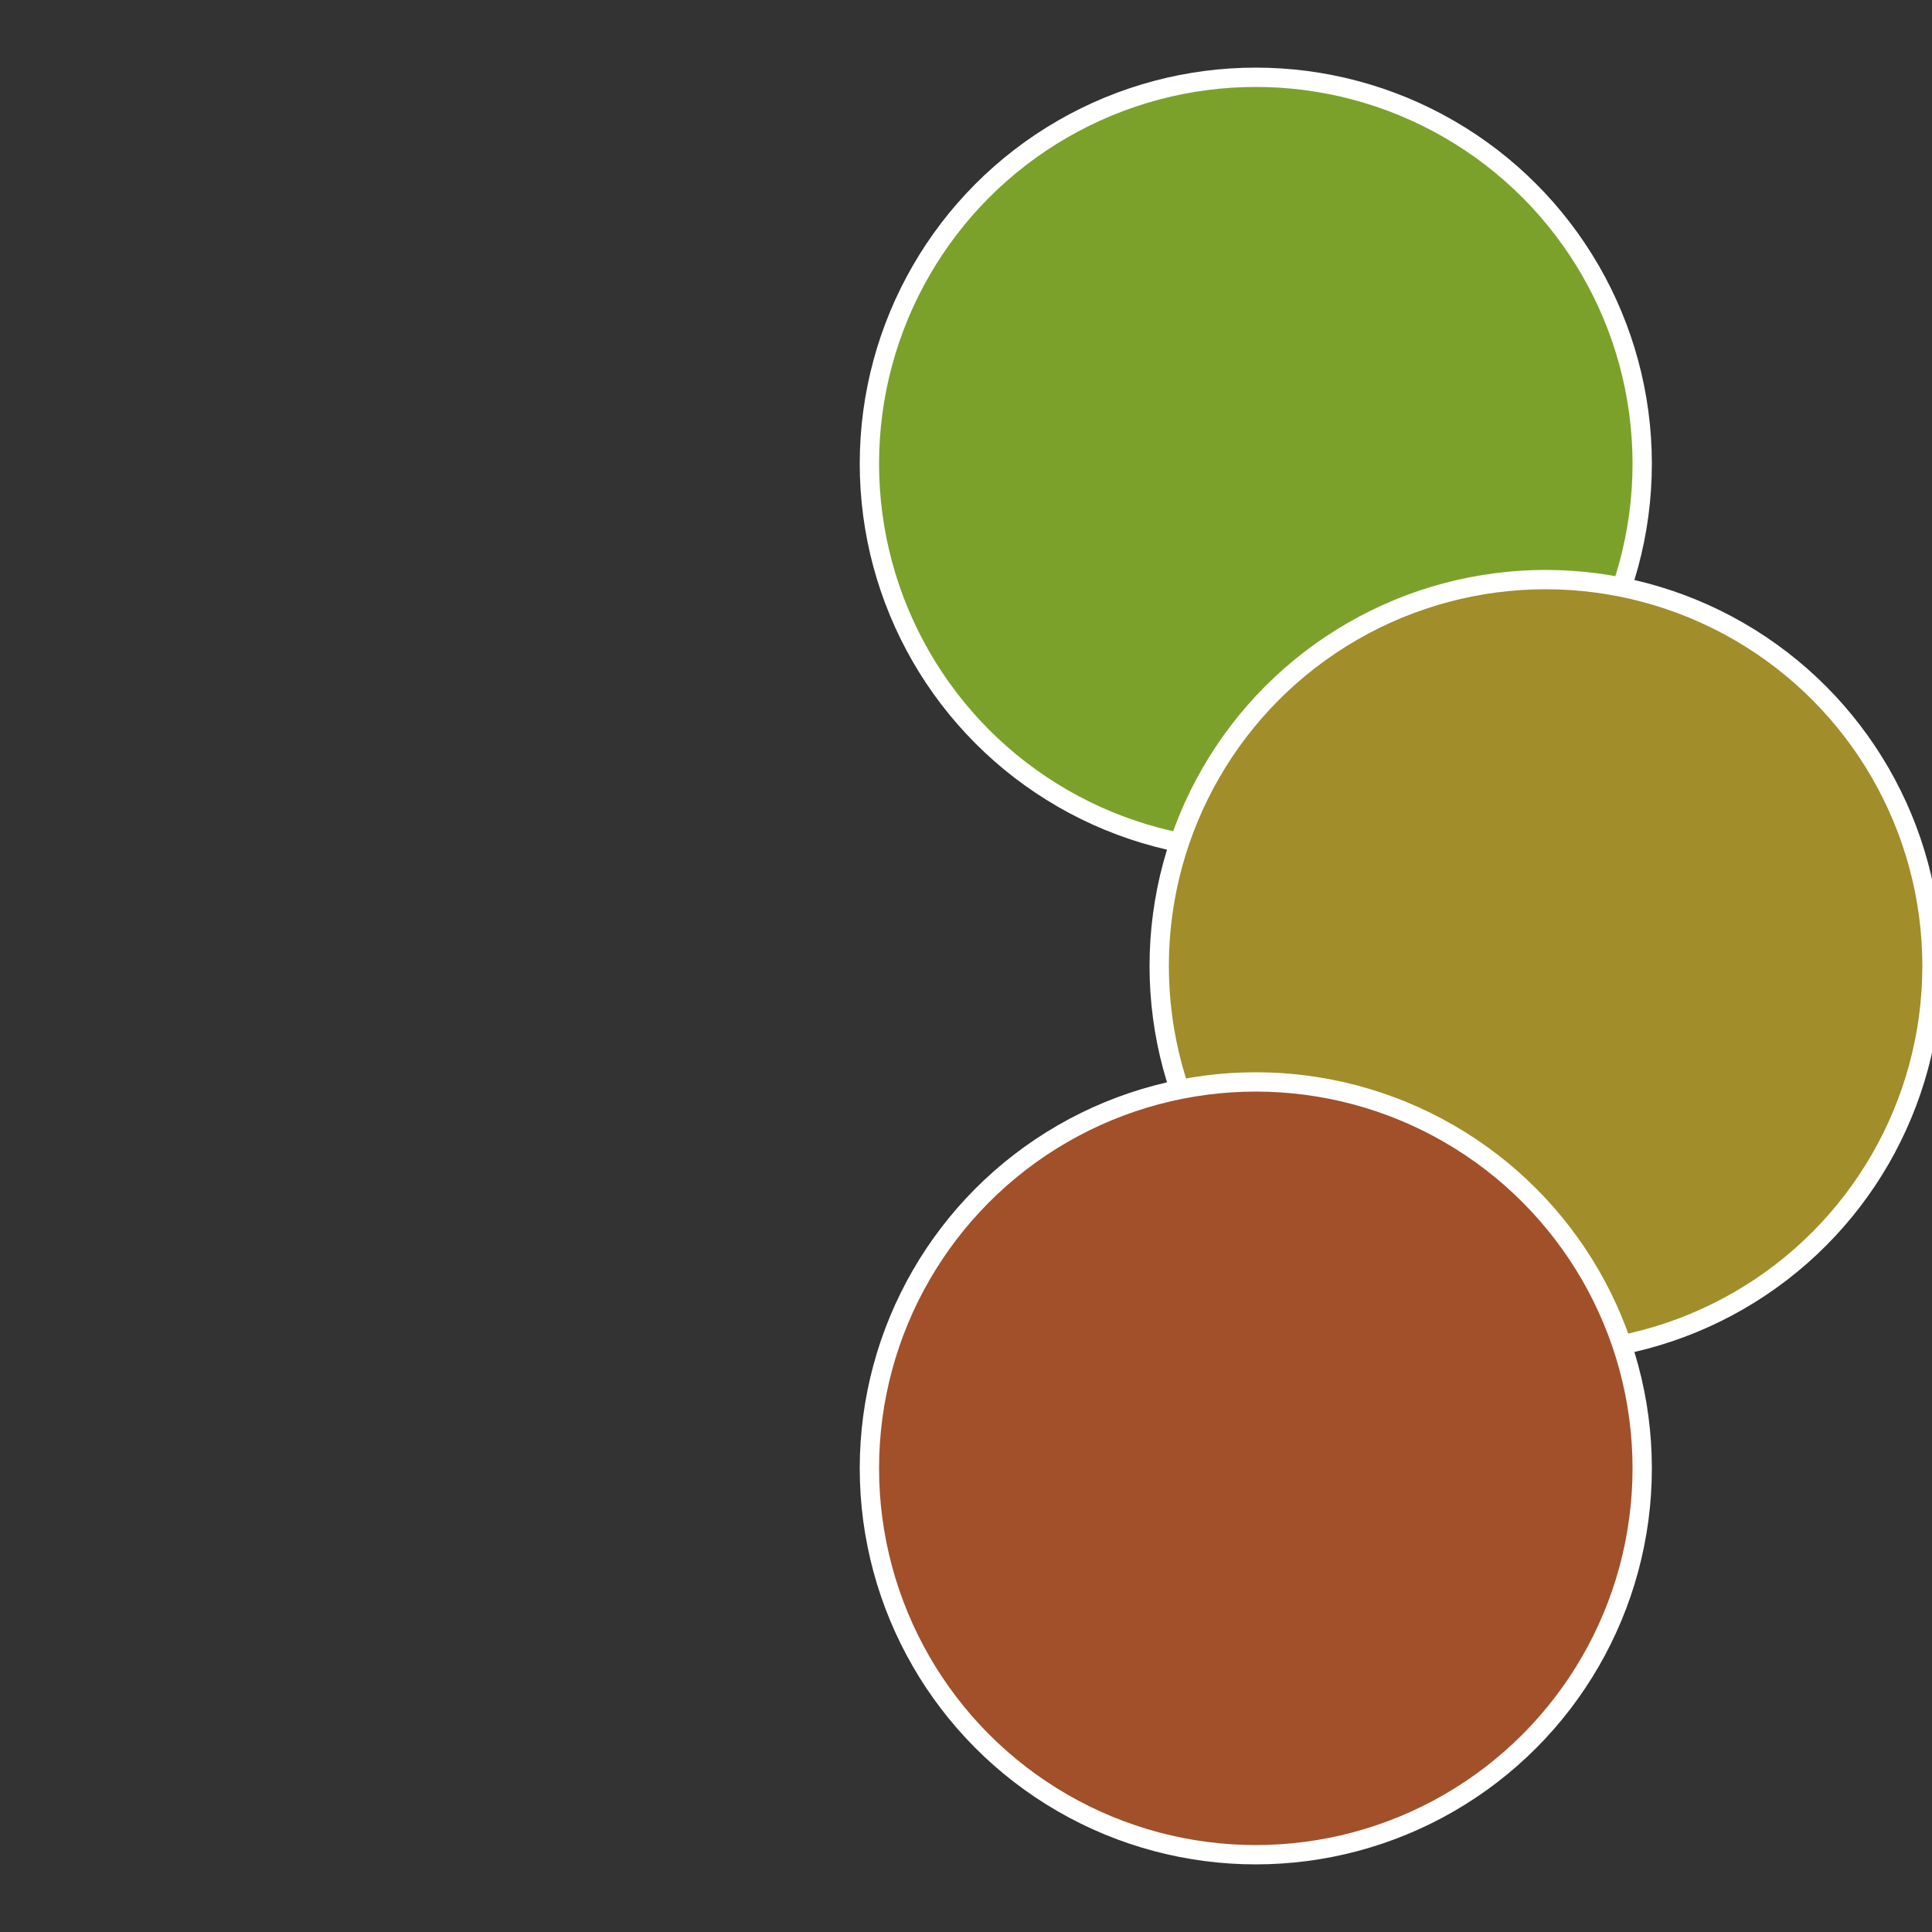
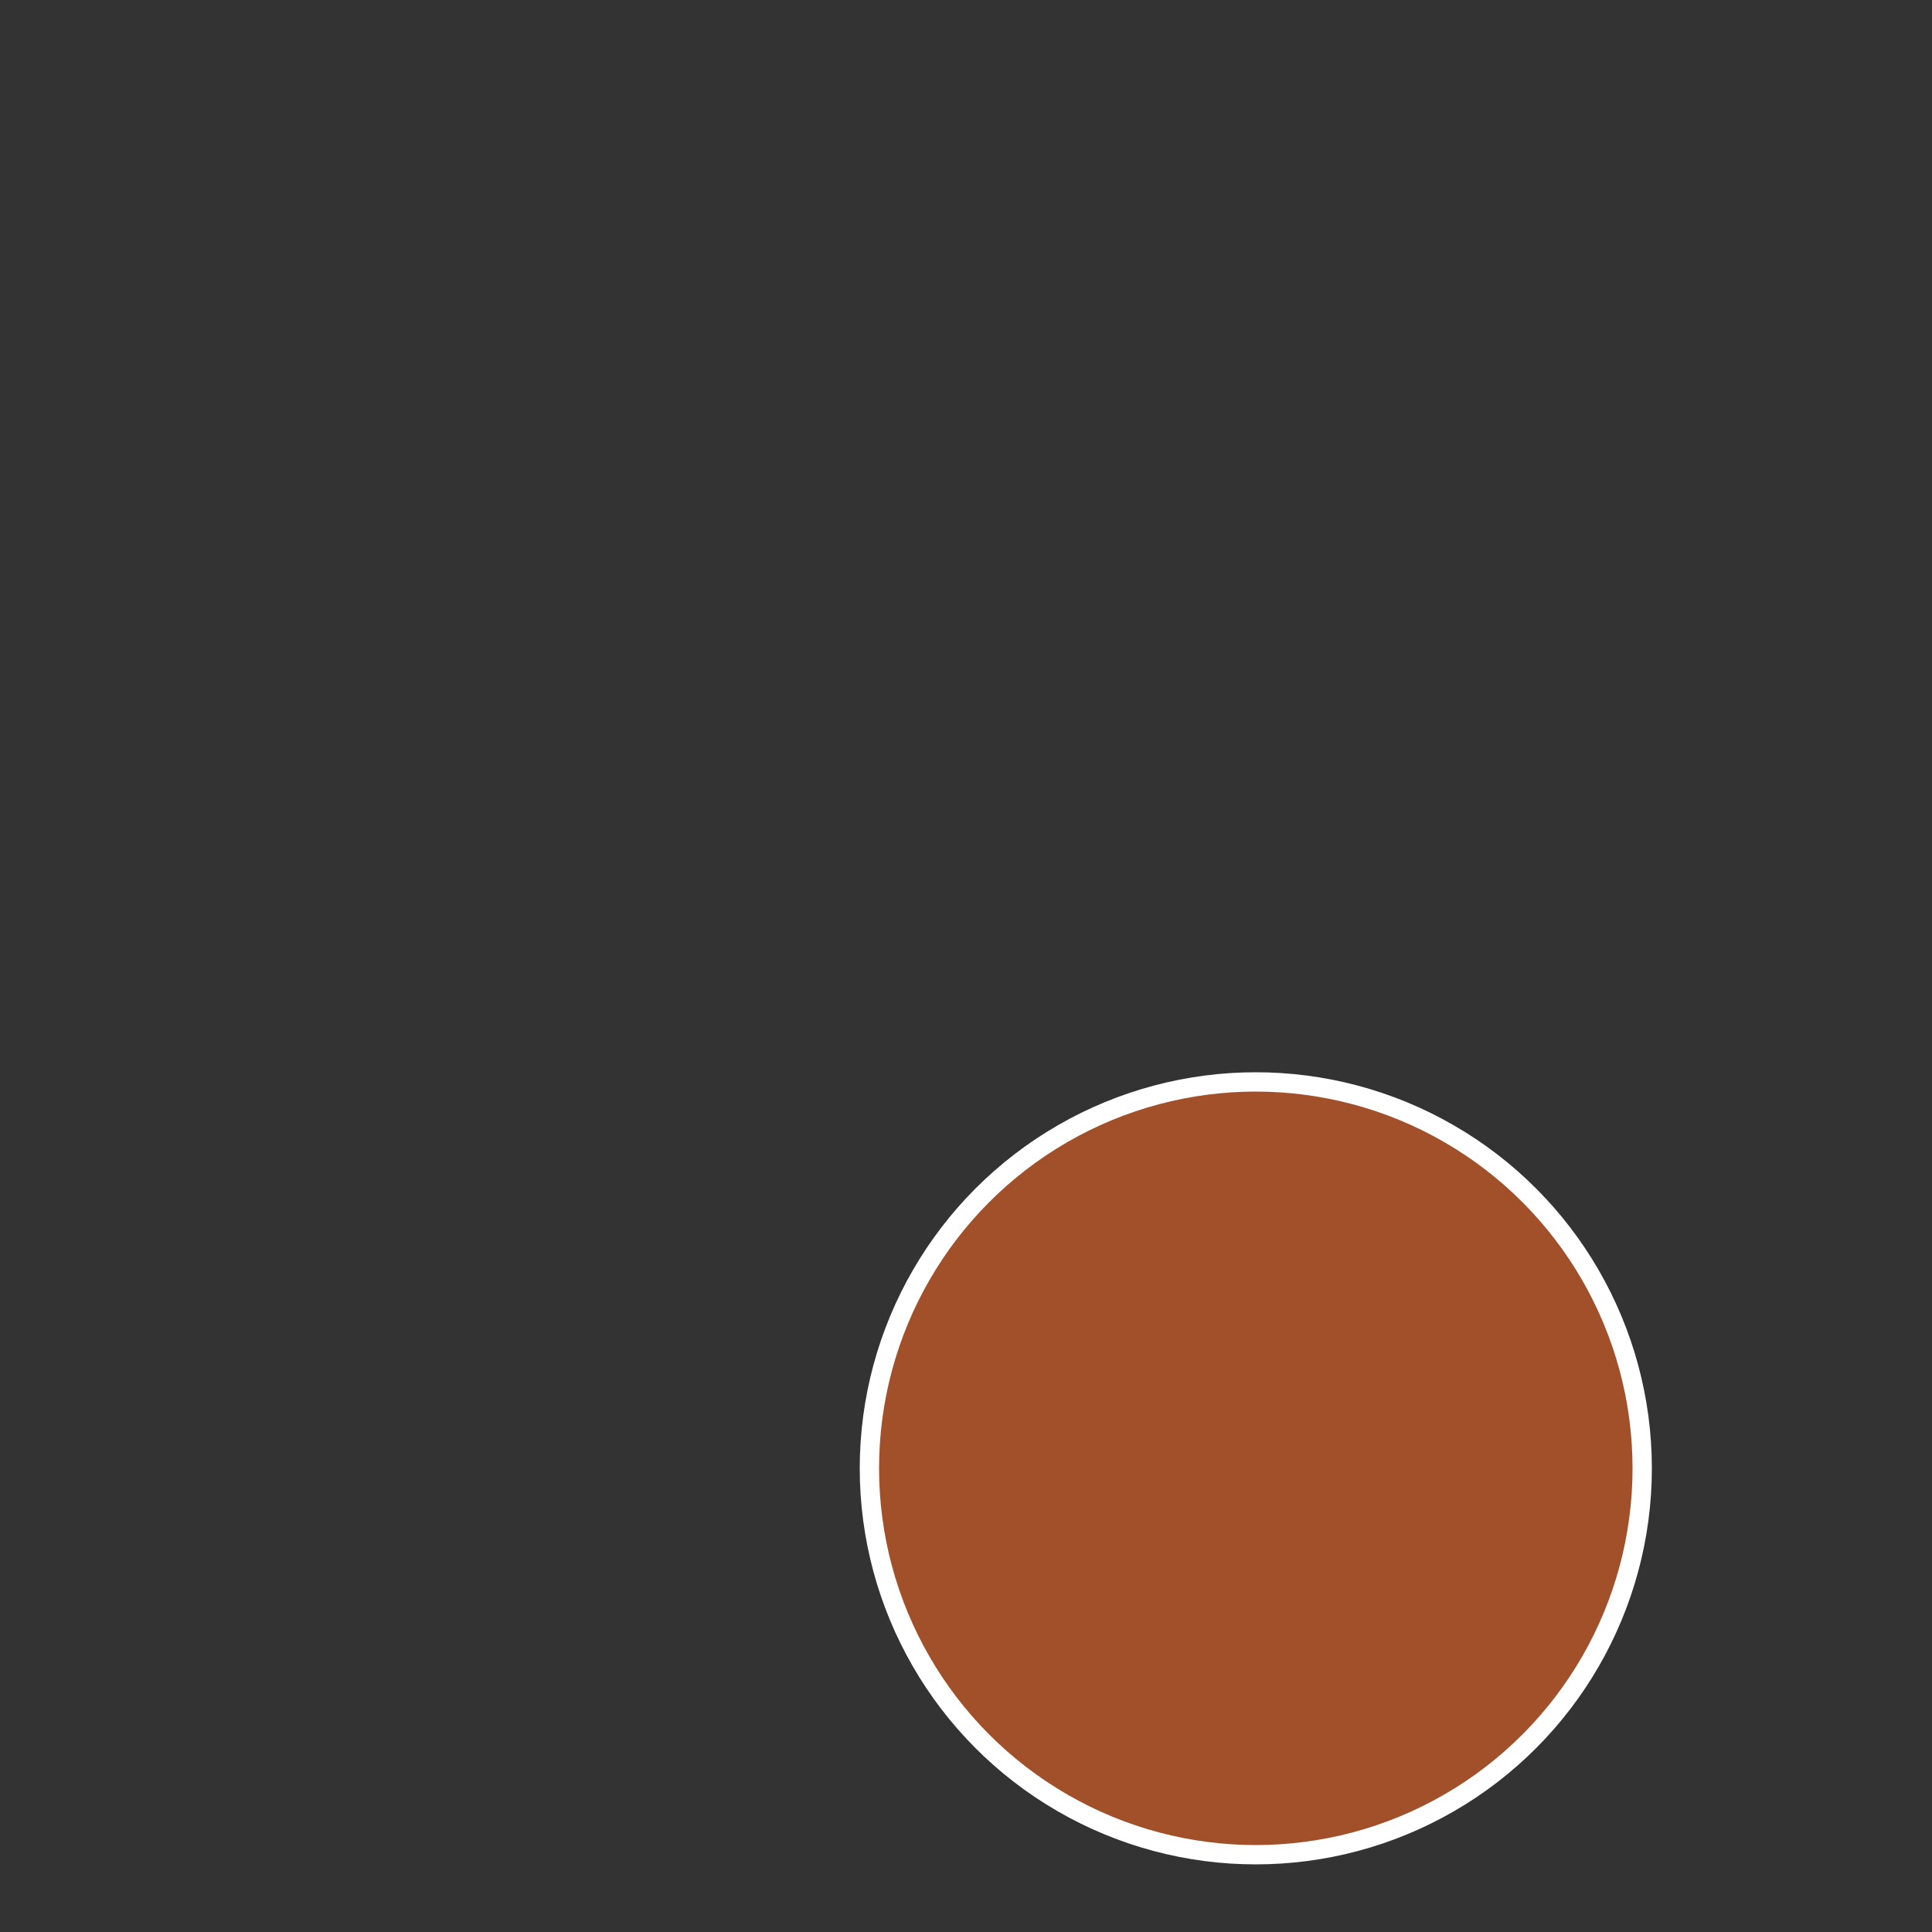
<svg xmlns="http://www.w3.org/2000/svg" width="500" height="500" viewBox="-1 -1 2 2">
  <rect x="-1" y="-1" width="2" height="2" fill="#333333" stroke="none" />
-   <circle cx="0.3" cy="-0.52" r="0.4" fill="#7ba12a" stroke="#fff" stroke-width="1%" />
-   <circle cx="0.6" cy="0" r="0.4" fill="#a18d2a" stroke="#fff" stroke-width="1%" />
  <circle cx="0.3" cy="0.52" r="0.4" fill="#a1502a" stroke="#fff" stroke-width="1%" />
</svg>